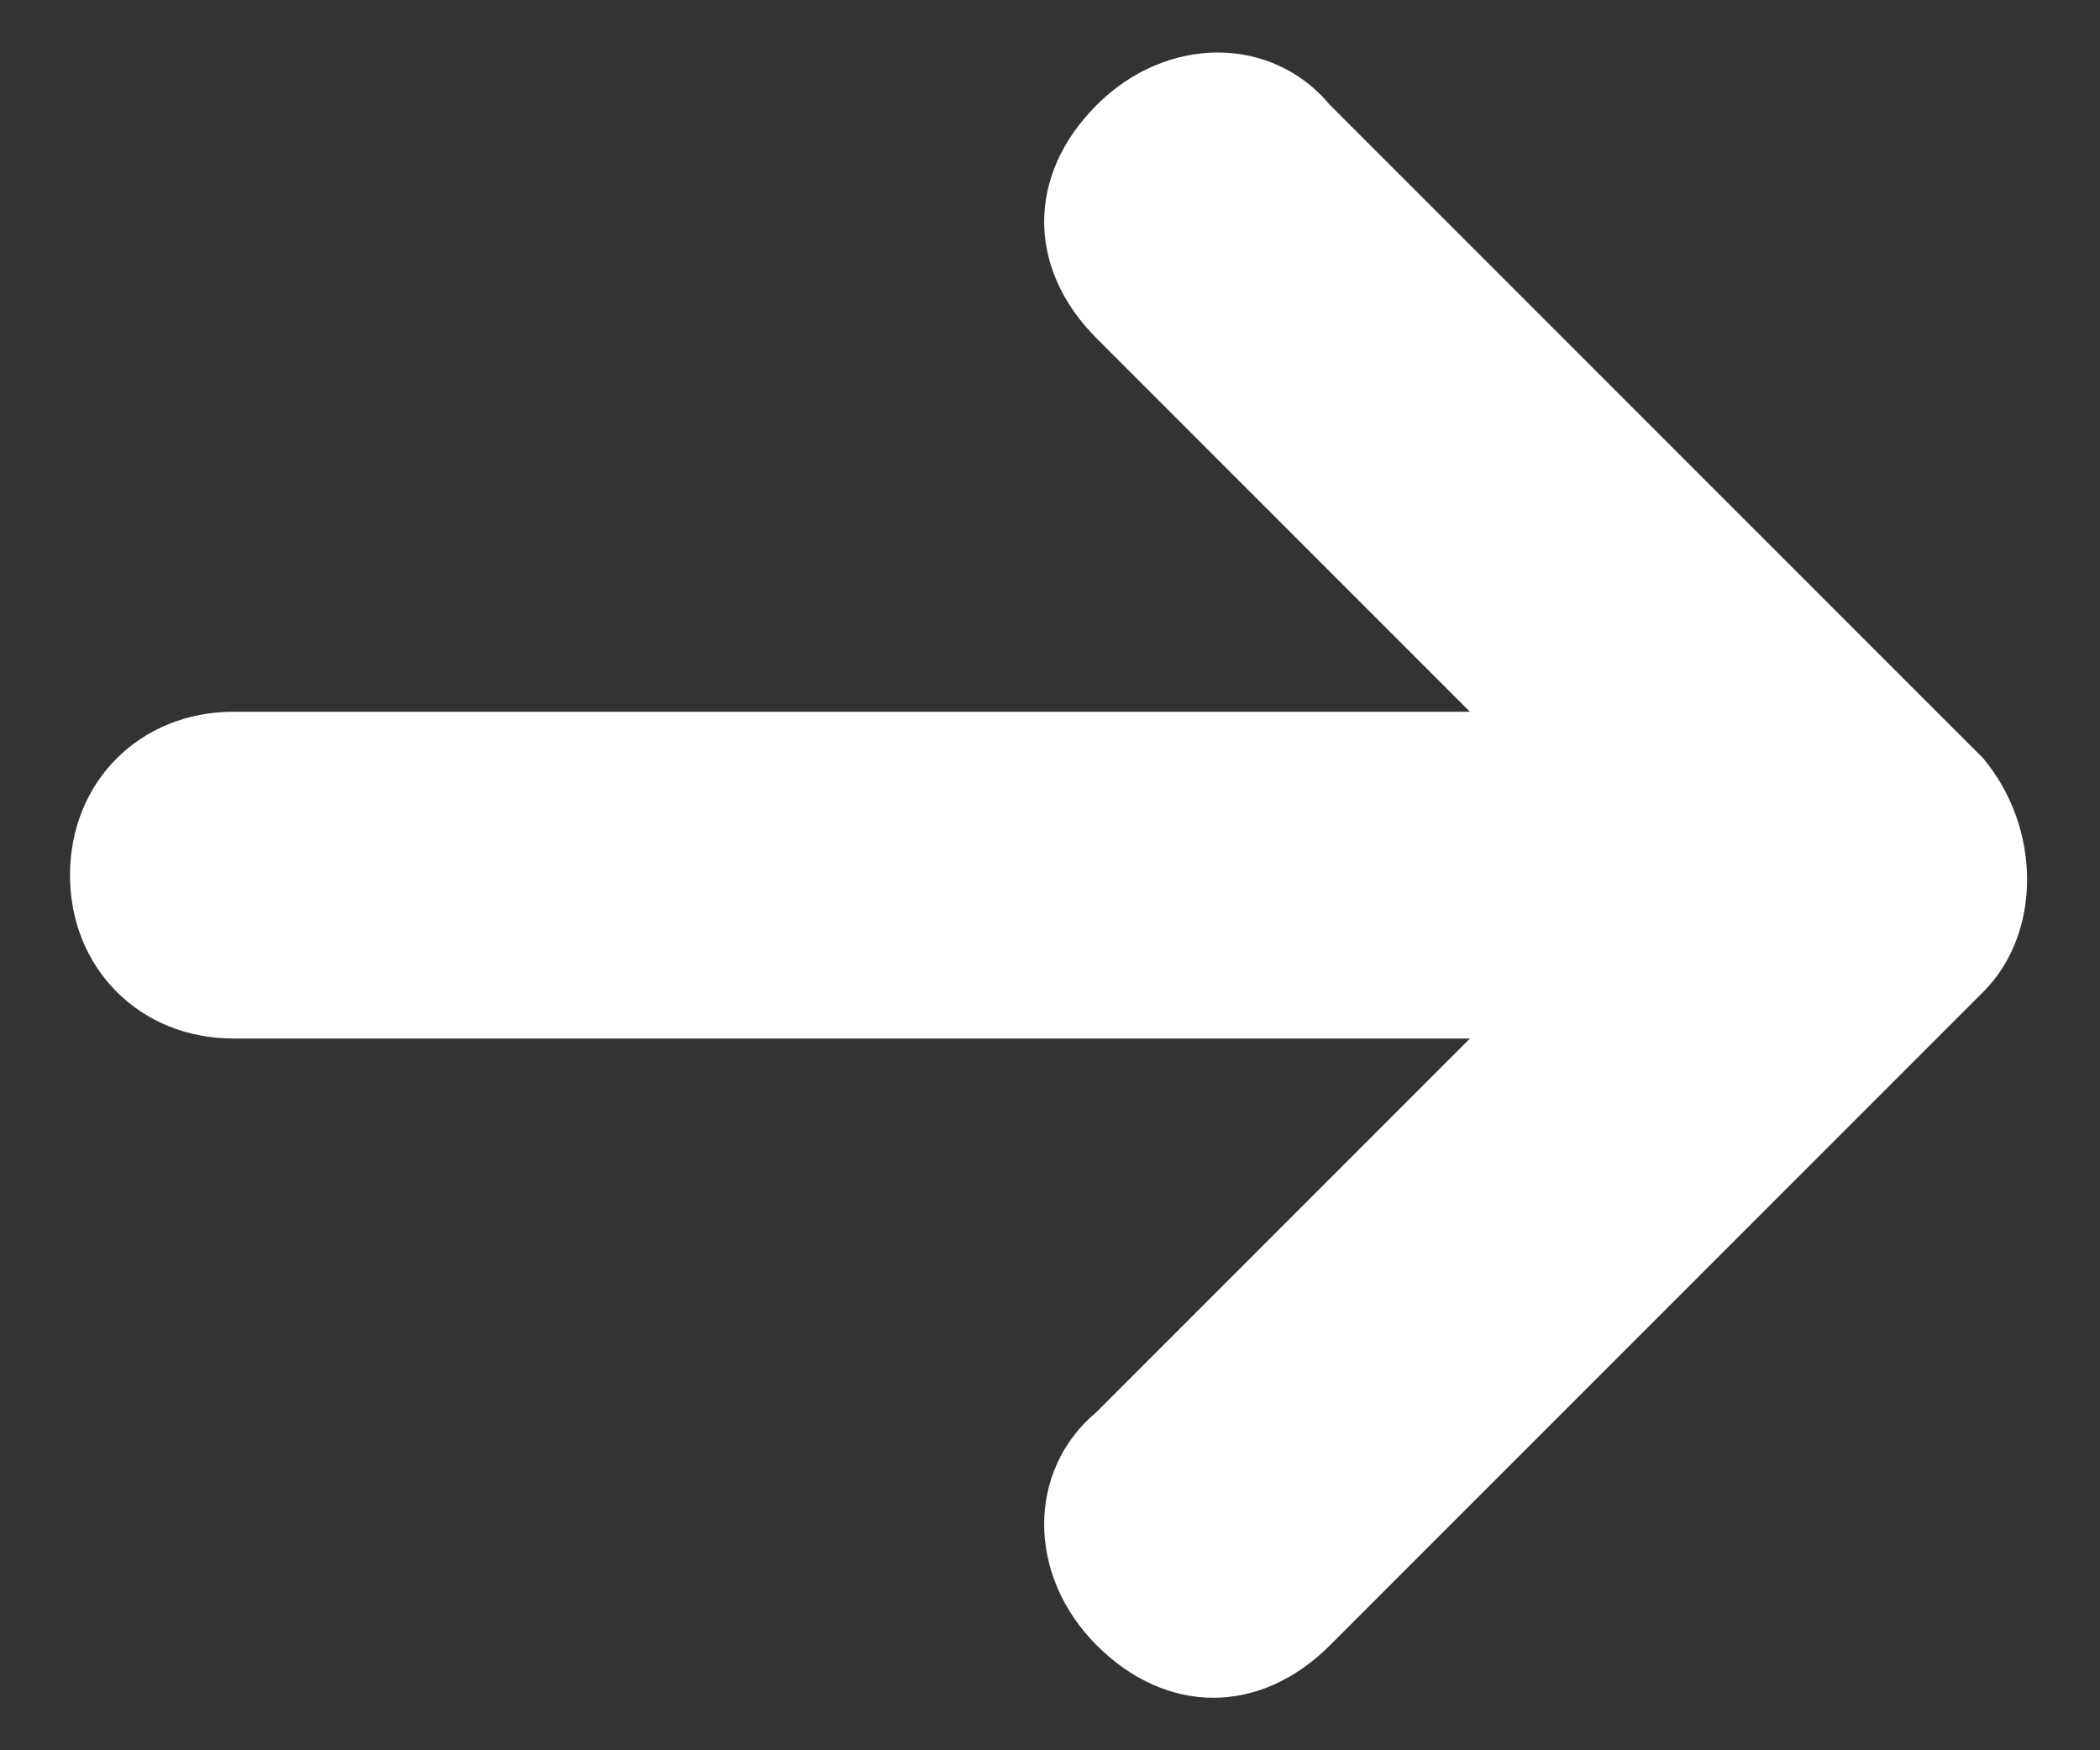
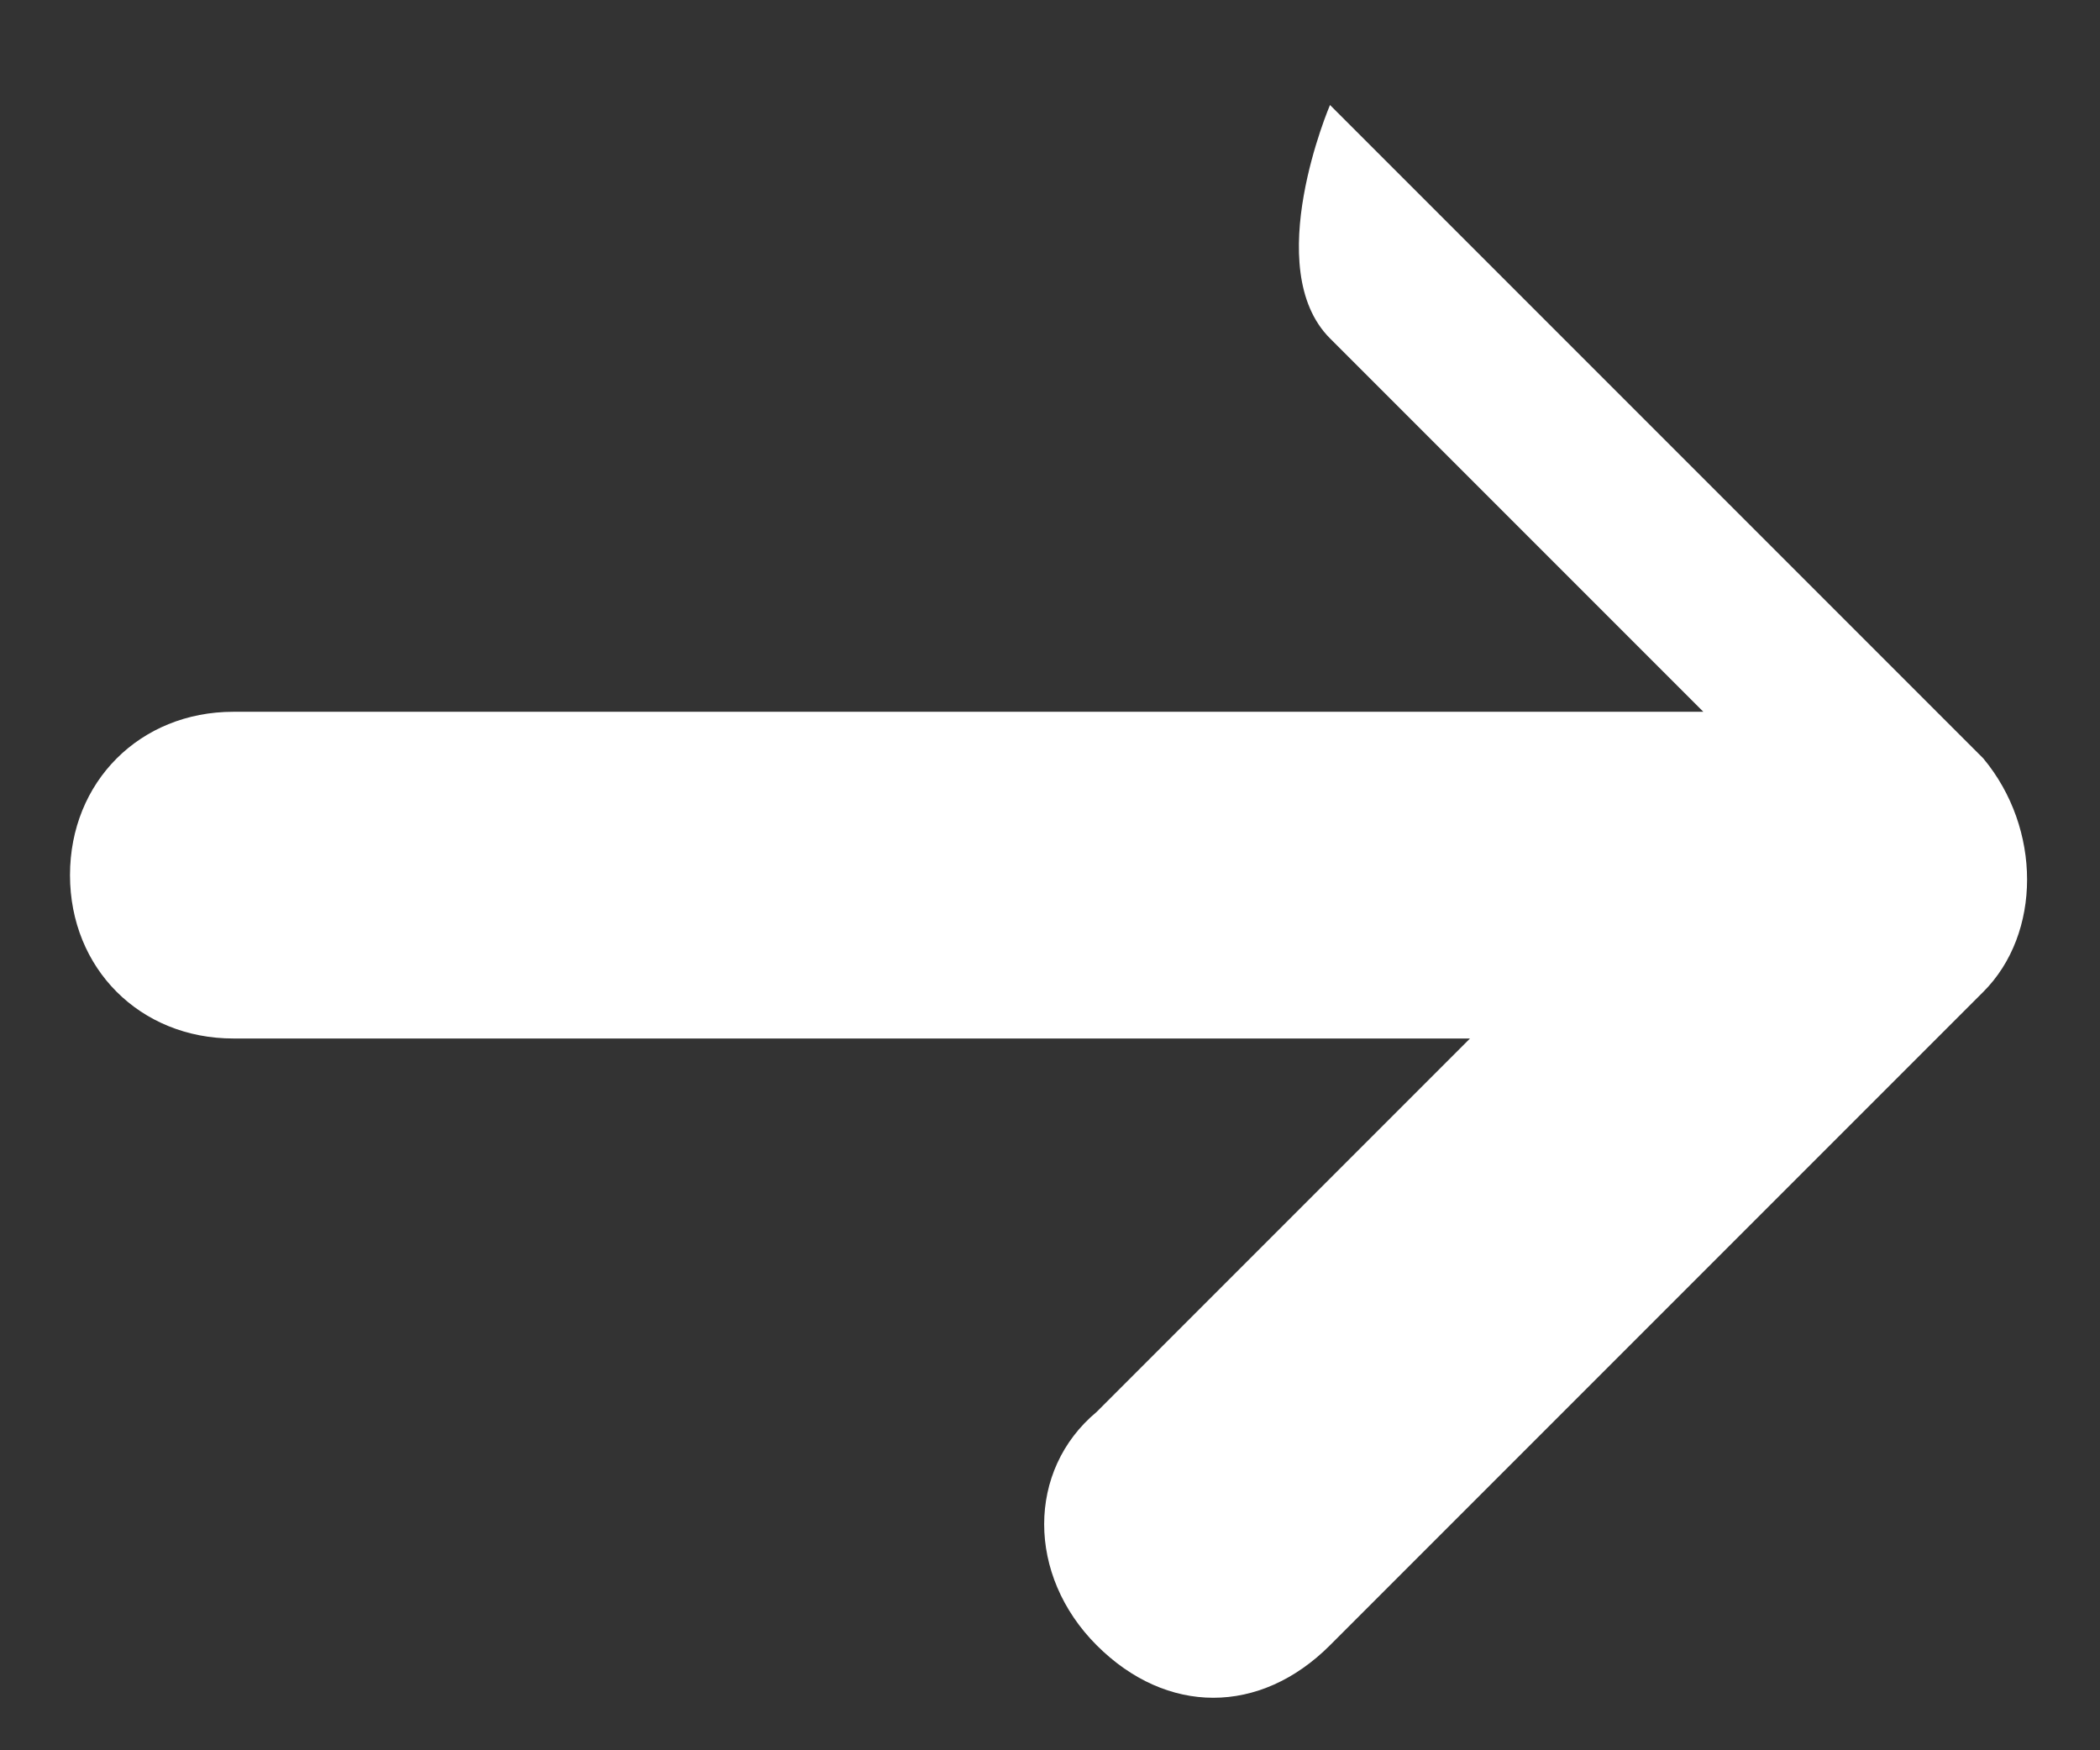
<svg xmlns="http://www.w3.org/2000/svg" version="1.1" id="Layer_1" x="0px" y="0px" width="18px" height="15px" viewBox="0 0 18 15" style="enable-background:new 0 0 18 15;" xml:space="preserve">
  <rect x="0" y="0" width="18" height="15" fill="#333333" stroke="none" />
  <style type="text/css">
	.Drop_x0020_Shadow{fill:none;}
	.Outer_x0020_Glow_x0020_5_x0020_pt{fill:none;}
	.Jive_GS{fill:#A6D0E4;}
	.st0{fill:#FFFFFF;}
</style>
-   <path id="XMLID_5257_" class="st0" d="M2,8.9h10.6l-3.2,3.2c-0.6,0.5-0.6,1.4,0,2s1.4,0.6,2,0c0,0,0,0,0,0L17,8.5  c0.5-0.5,0.5-1.4,0-2l-5.6-5.6c-0.5-0.6-1.4-0.6-2,0s-0.6,1.4,0,2c0,0,0,0,0,0l3.2,3.2H2c-0.8,0-1.4,0.6-1.4,1.4  C0.6,8.3,1.2,8.9,2,8.9L2,8.9z" />
+   <path id="XMLID_5257_" class="st0" d="M2,8.9h10.6l-3.2,3.2c-0.6,0.5-0.6,1.4,0,2s1.4,0.6,2,0c0,0,0,0,0,0L17,8.5  c0.5-0.5,0.5-1.4,0-2l-5.6-5.6s-0.6,1.4,0,2c0,0,0,0,0,0l3.2,3.2H2c-0.8,0-1.4,0.6-1.4,1.4  C0.6,8.3,1.2,8.9,2,8.9L2,8.9z" />
</svg>